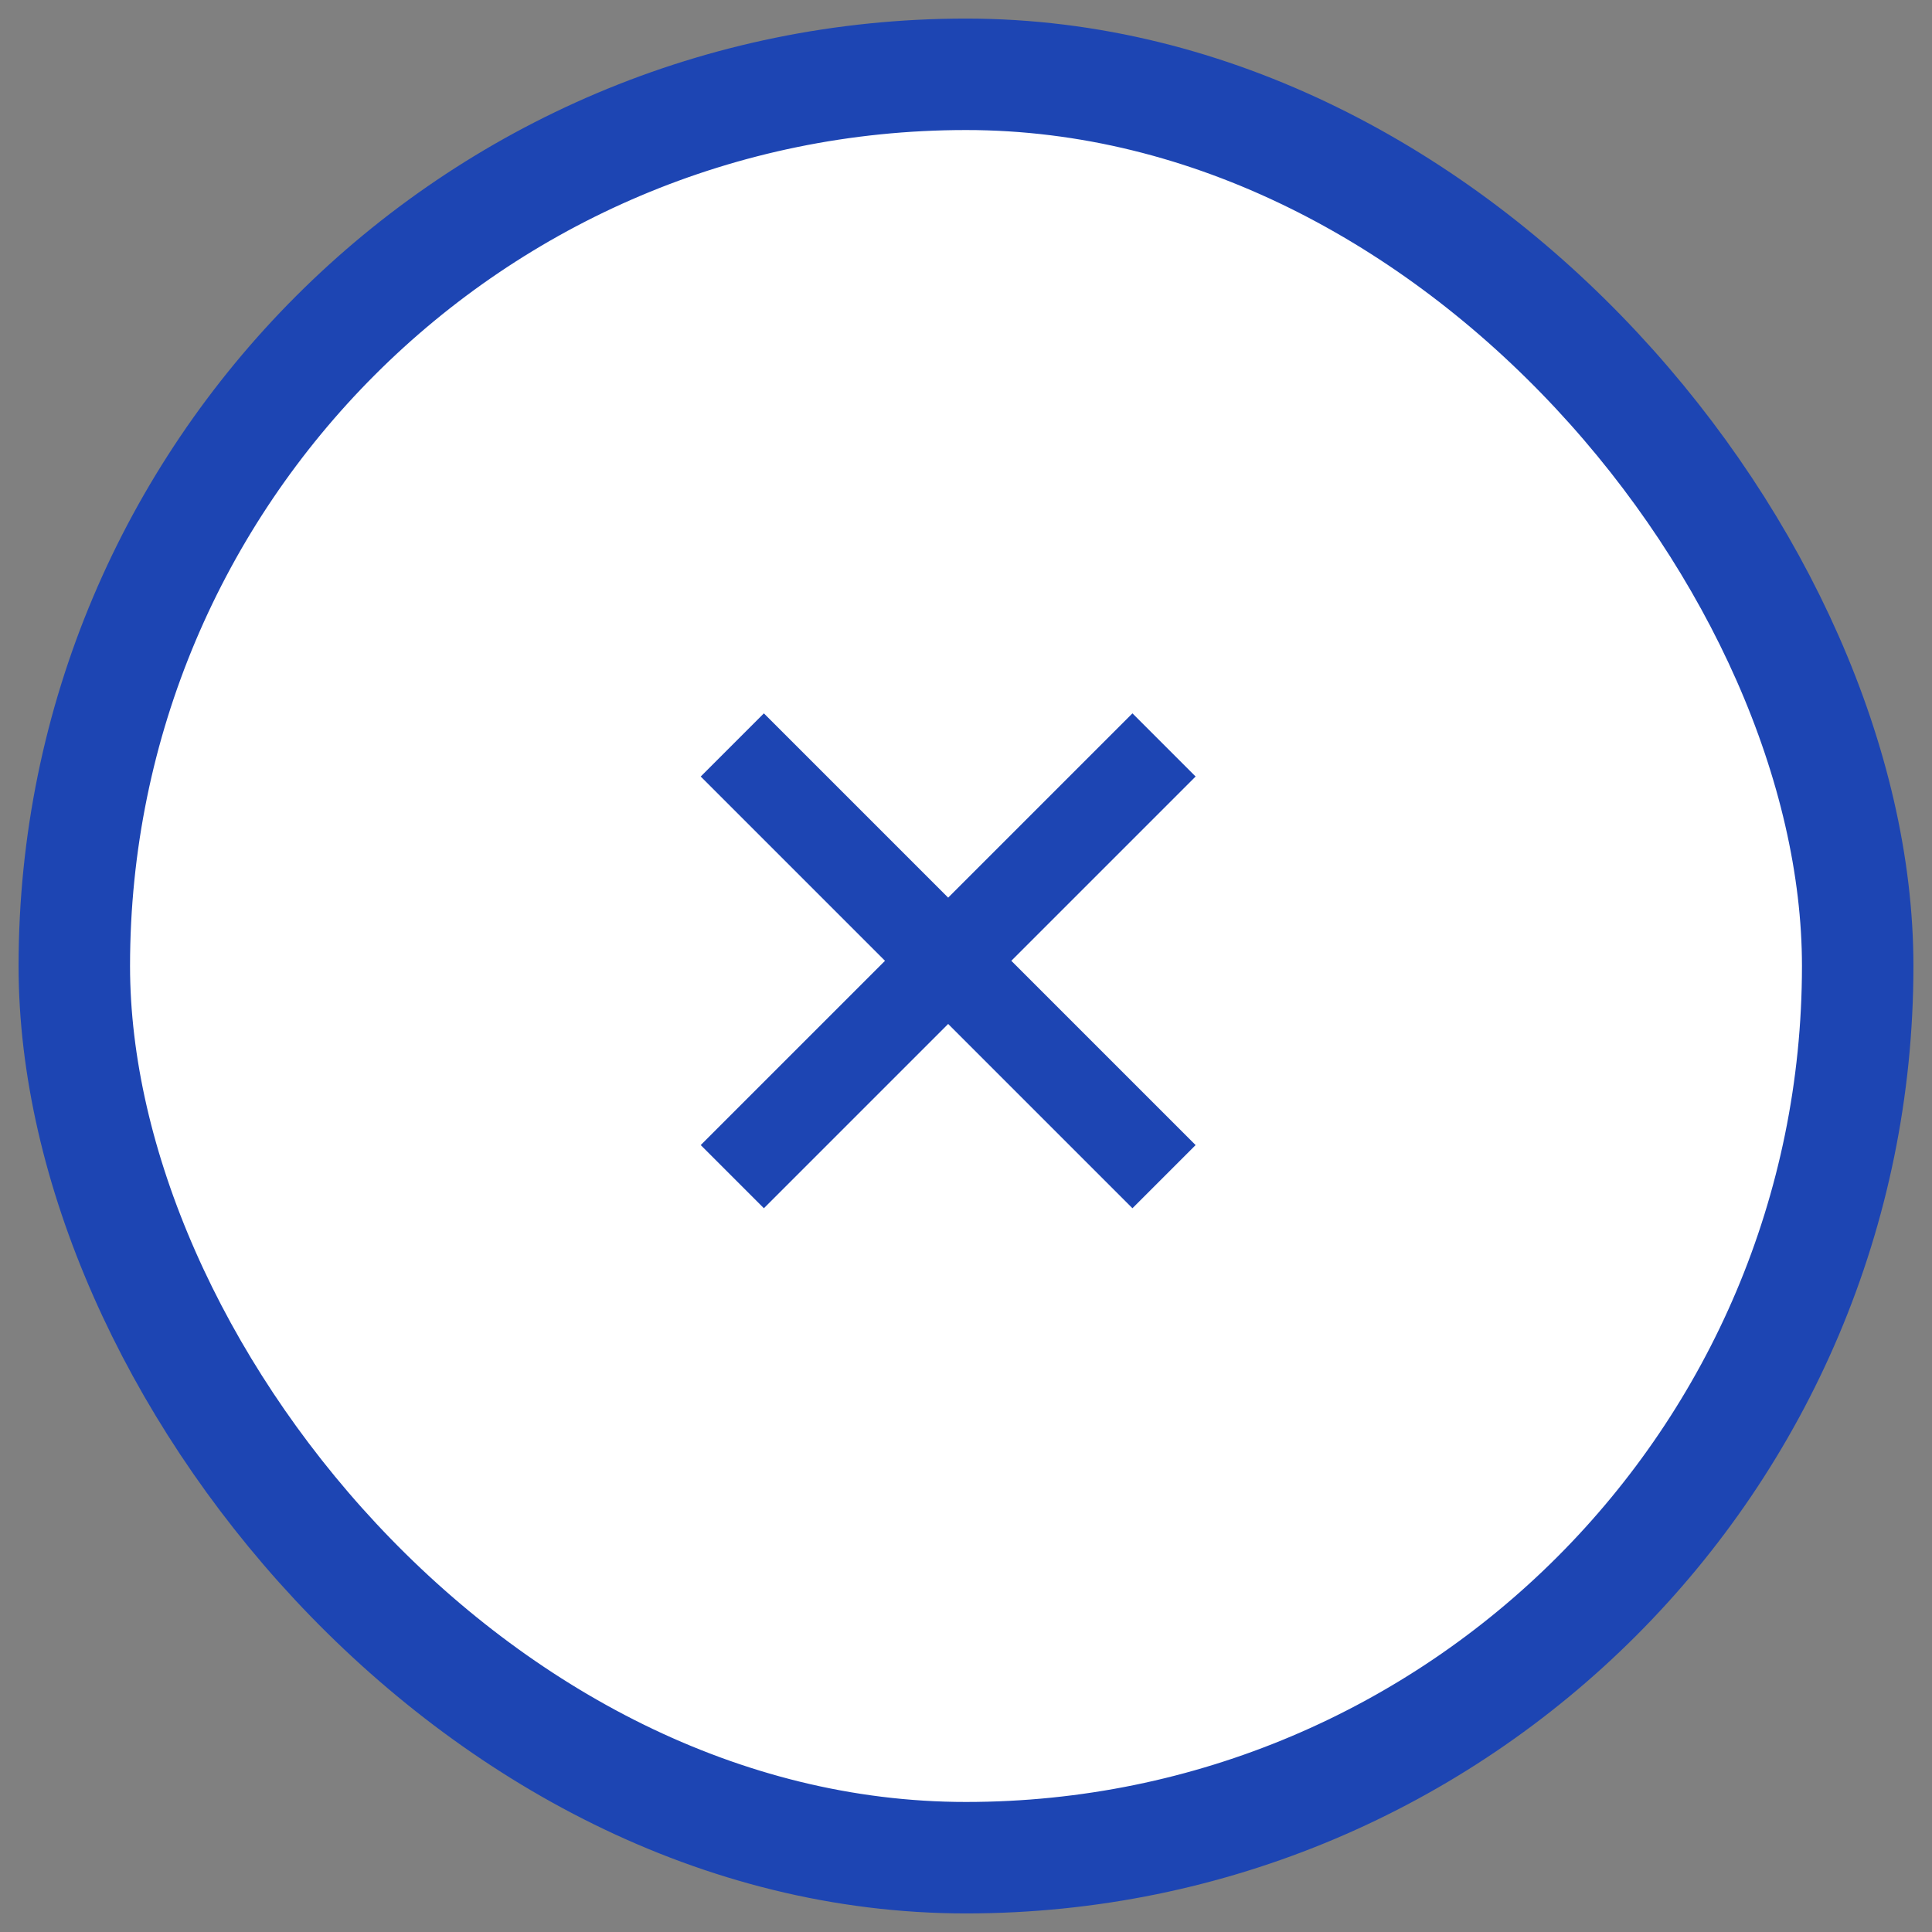
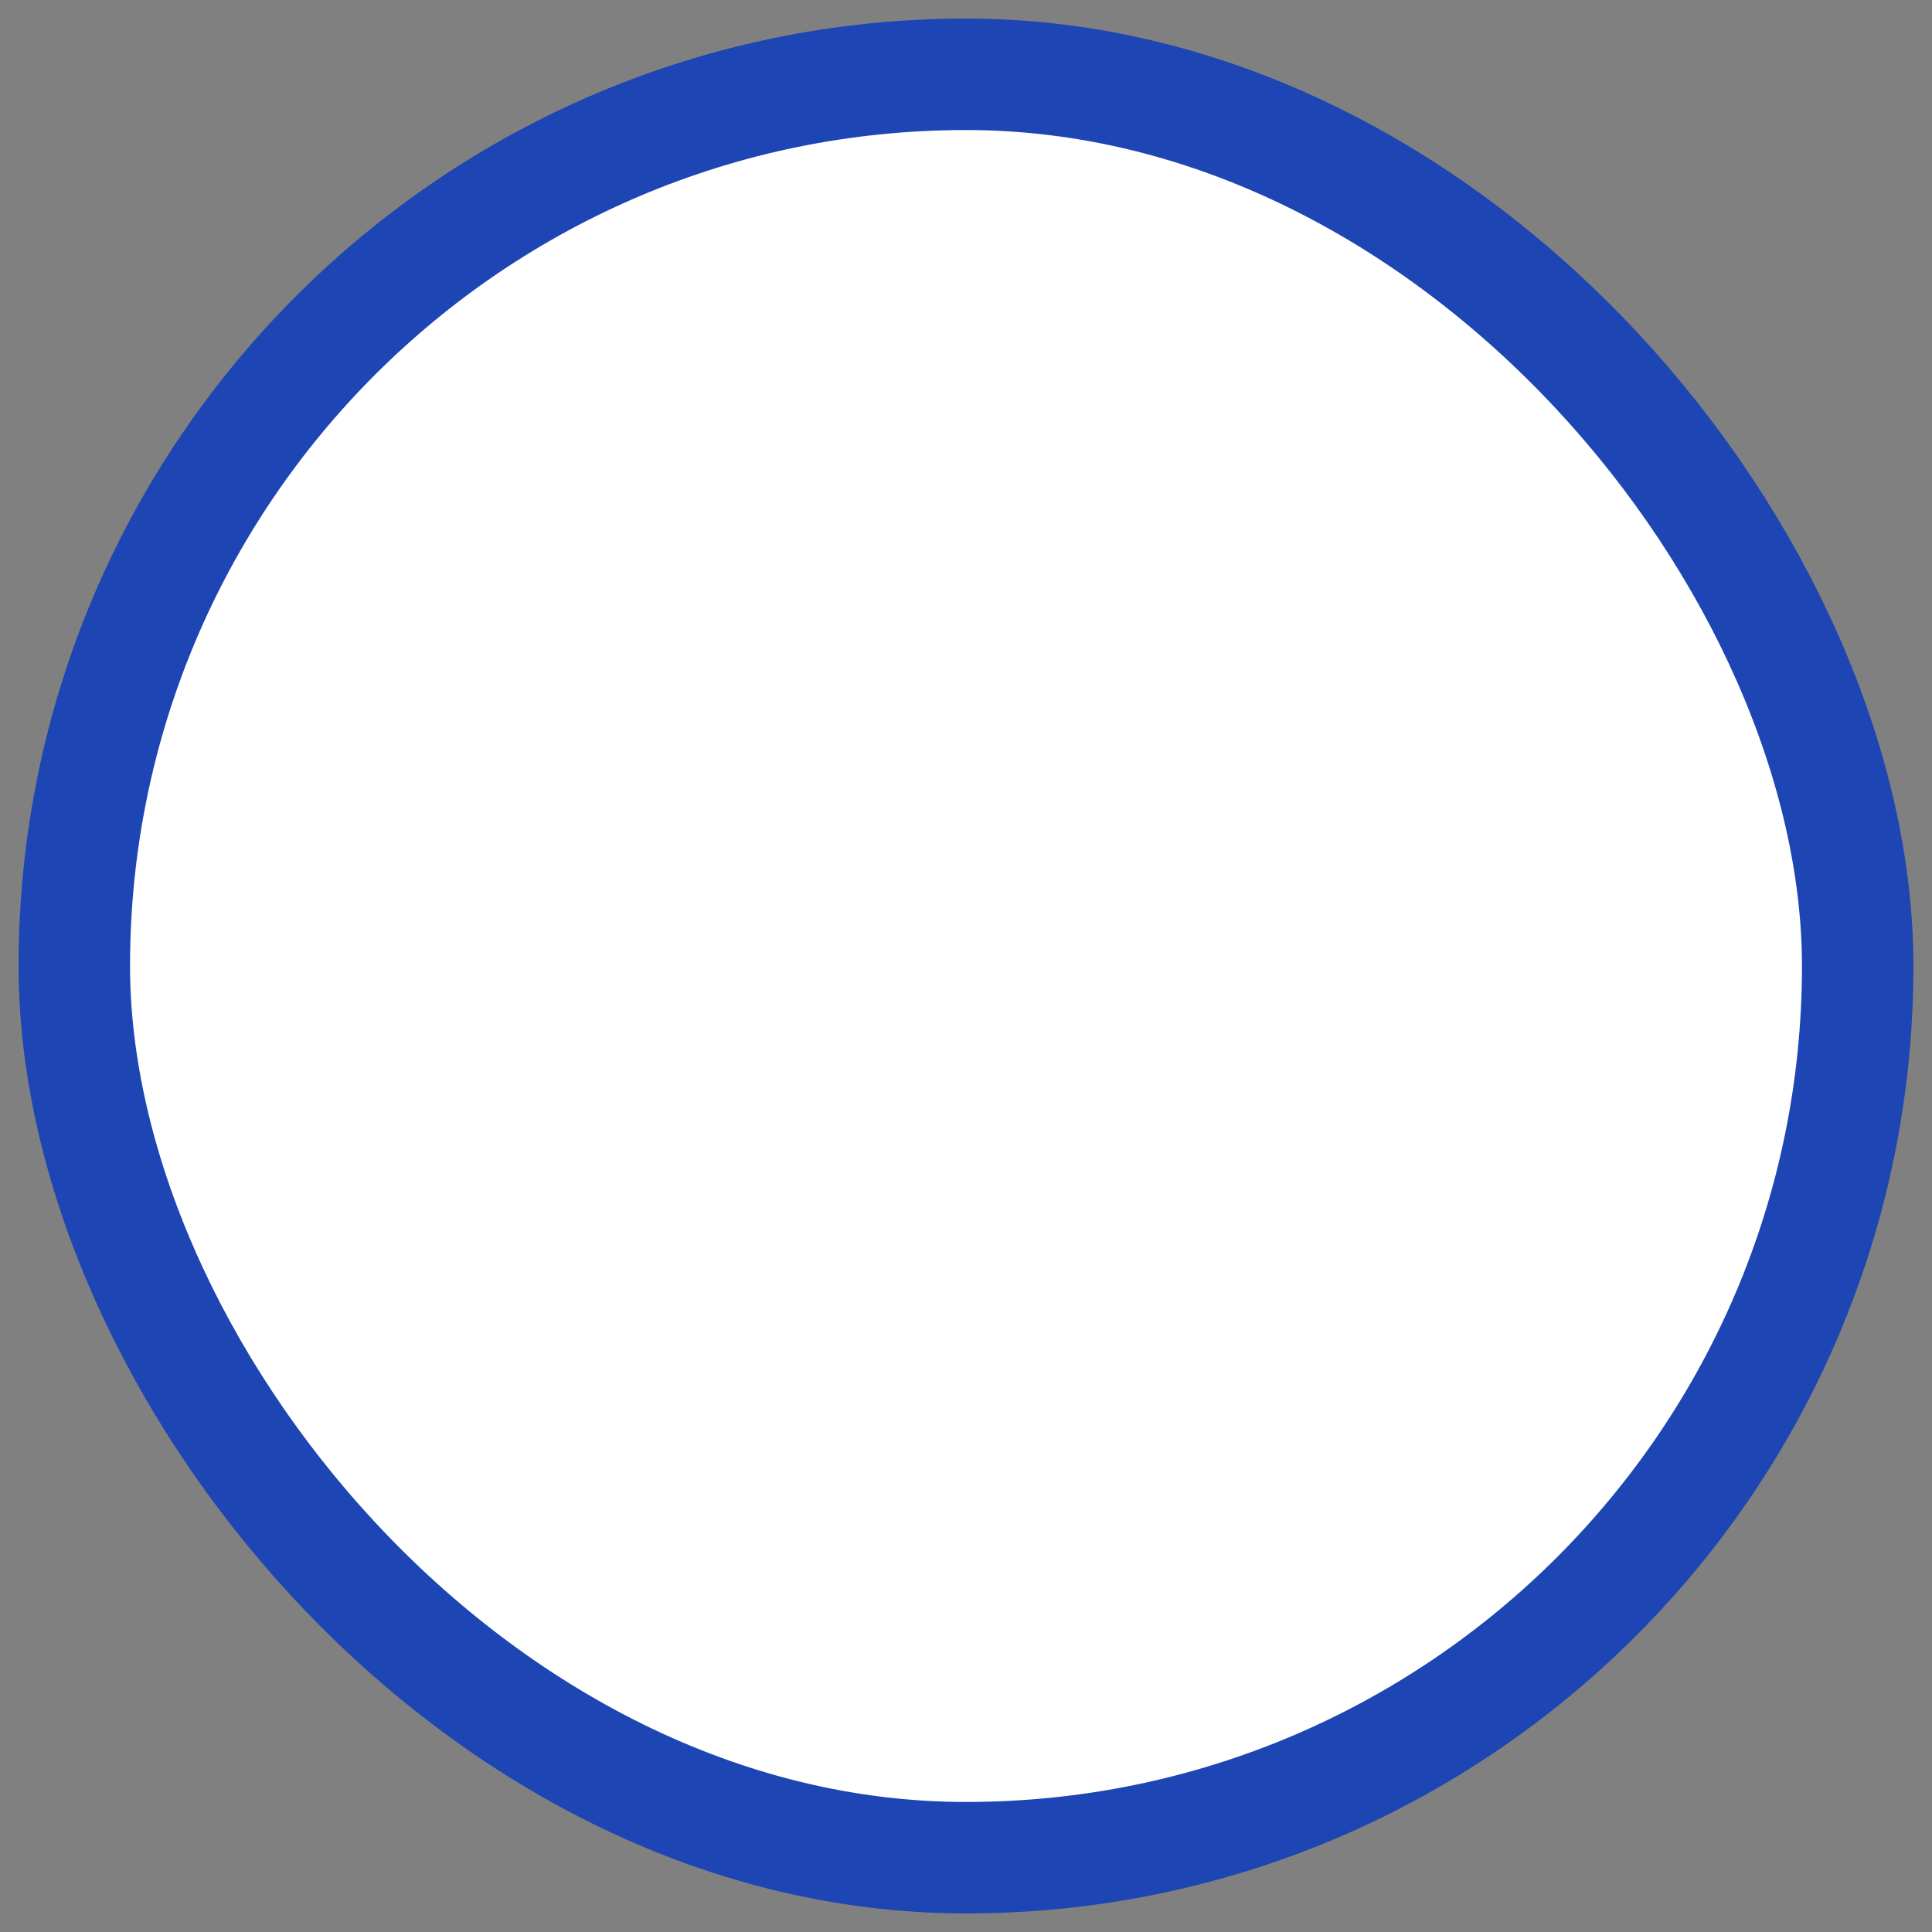
<svg xmlns="http://www.w3.org/2000/svg" width="52" height="52" viewBox="0 0 52 52" fill="none">
  <rect x="0" y="0" width="52" height="52" fill="#808080" stroke="none" />
  <rect x="2" y="2" width="48" height="48" rx="24" fill="white" stroke="#1D45B3" stroke-width="3" />
-   <path d="M30.48 32.52L25.52 27.56L20.56 32.52L18.86 30.82L23.82 25.86L18.86 20.9L20.56 19.2L25.52 24.16L30.48 19.2L32.18 20.9L27.22 25.86L32.18 30.82L30.48 32.52Z" fill="#1D45B3" />
</svg>